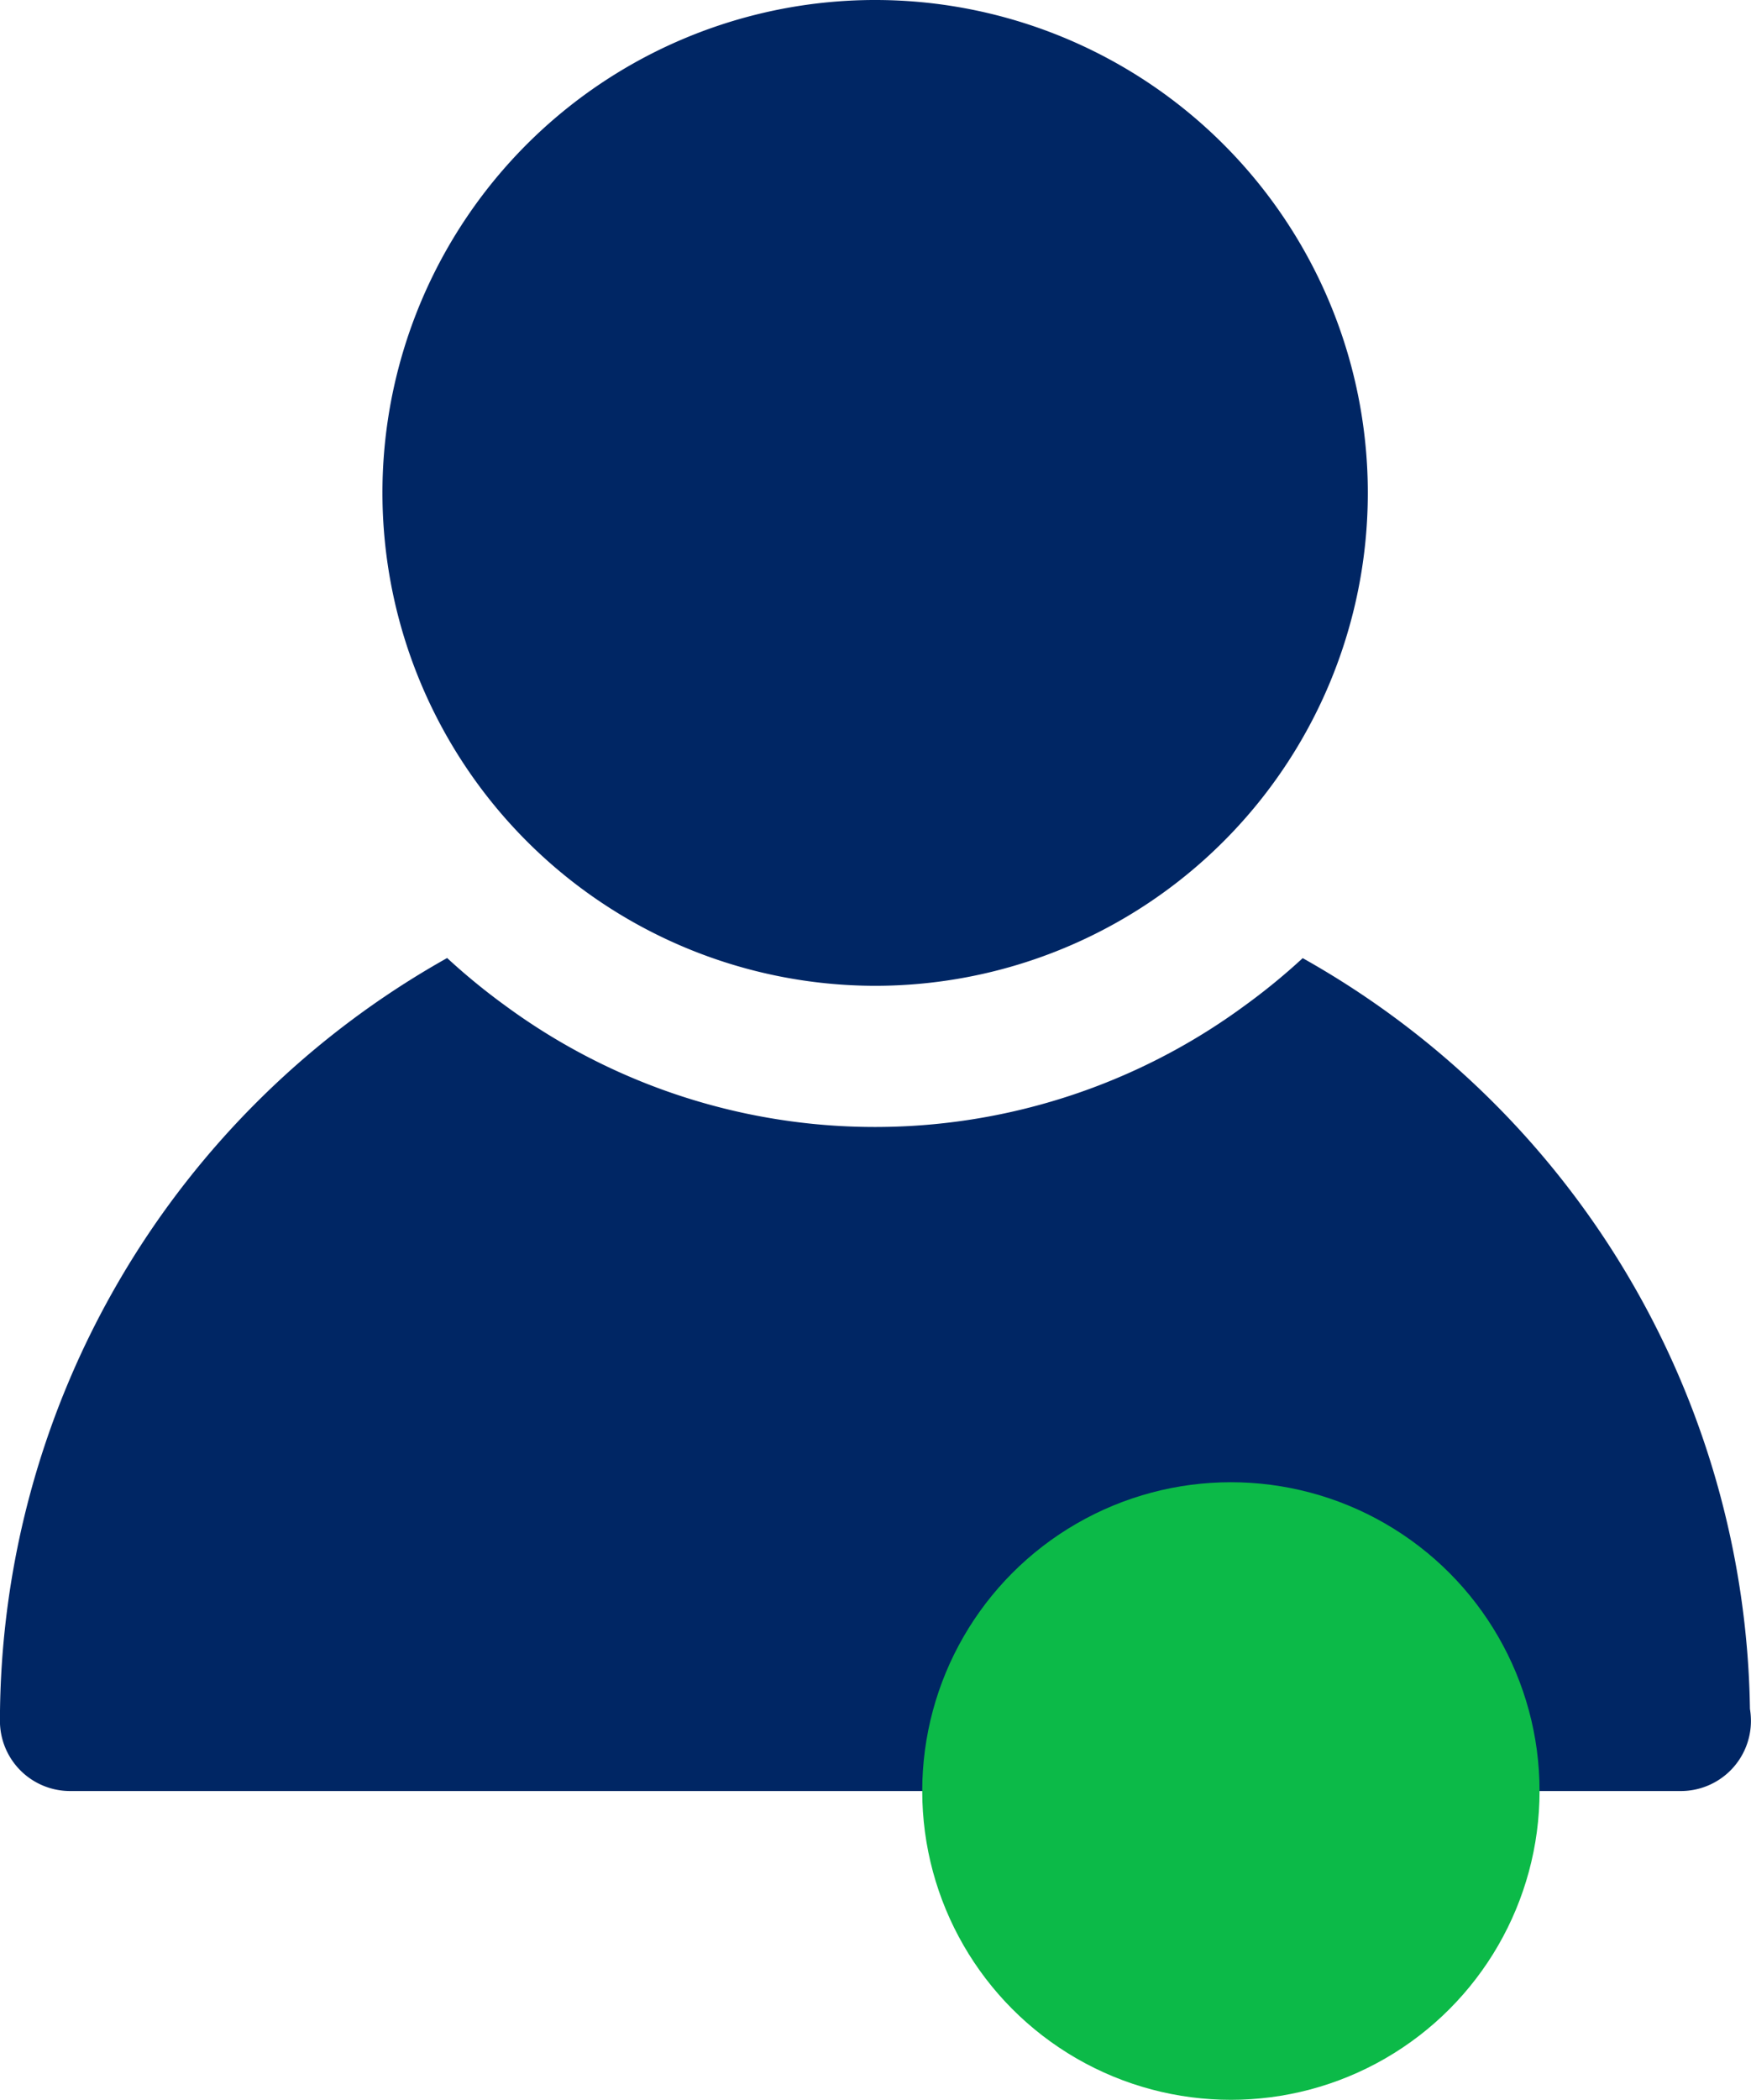
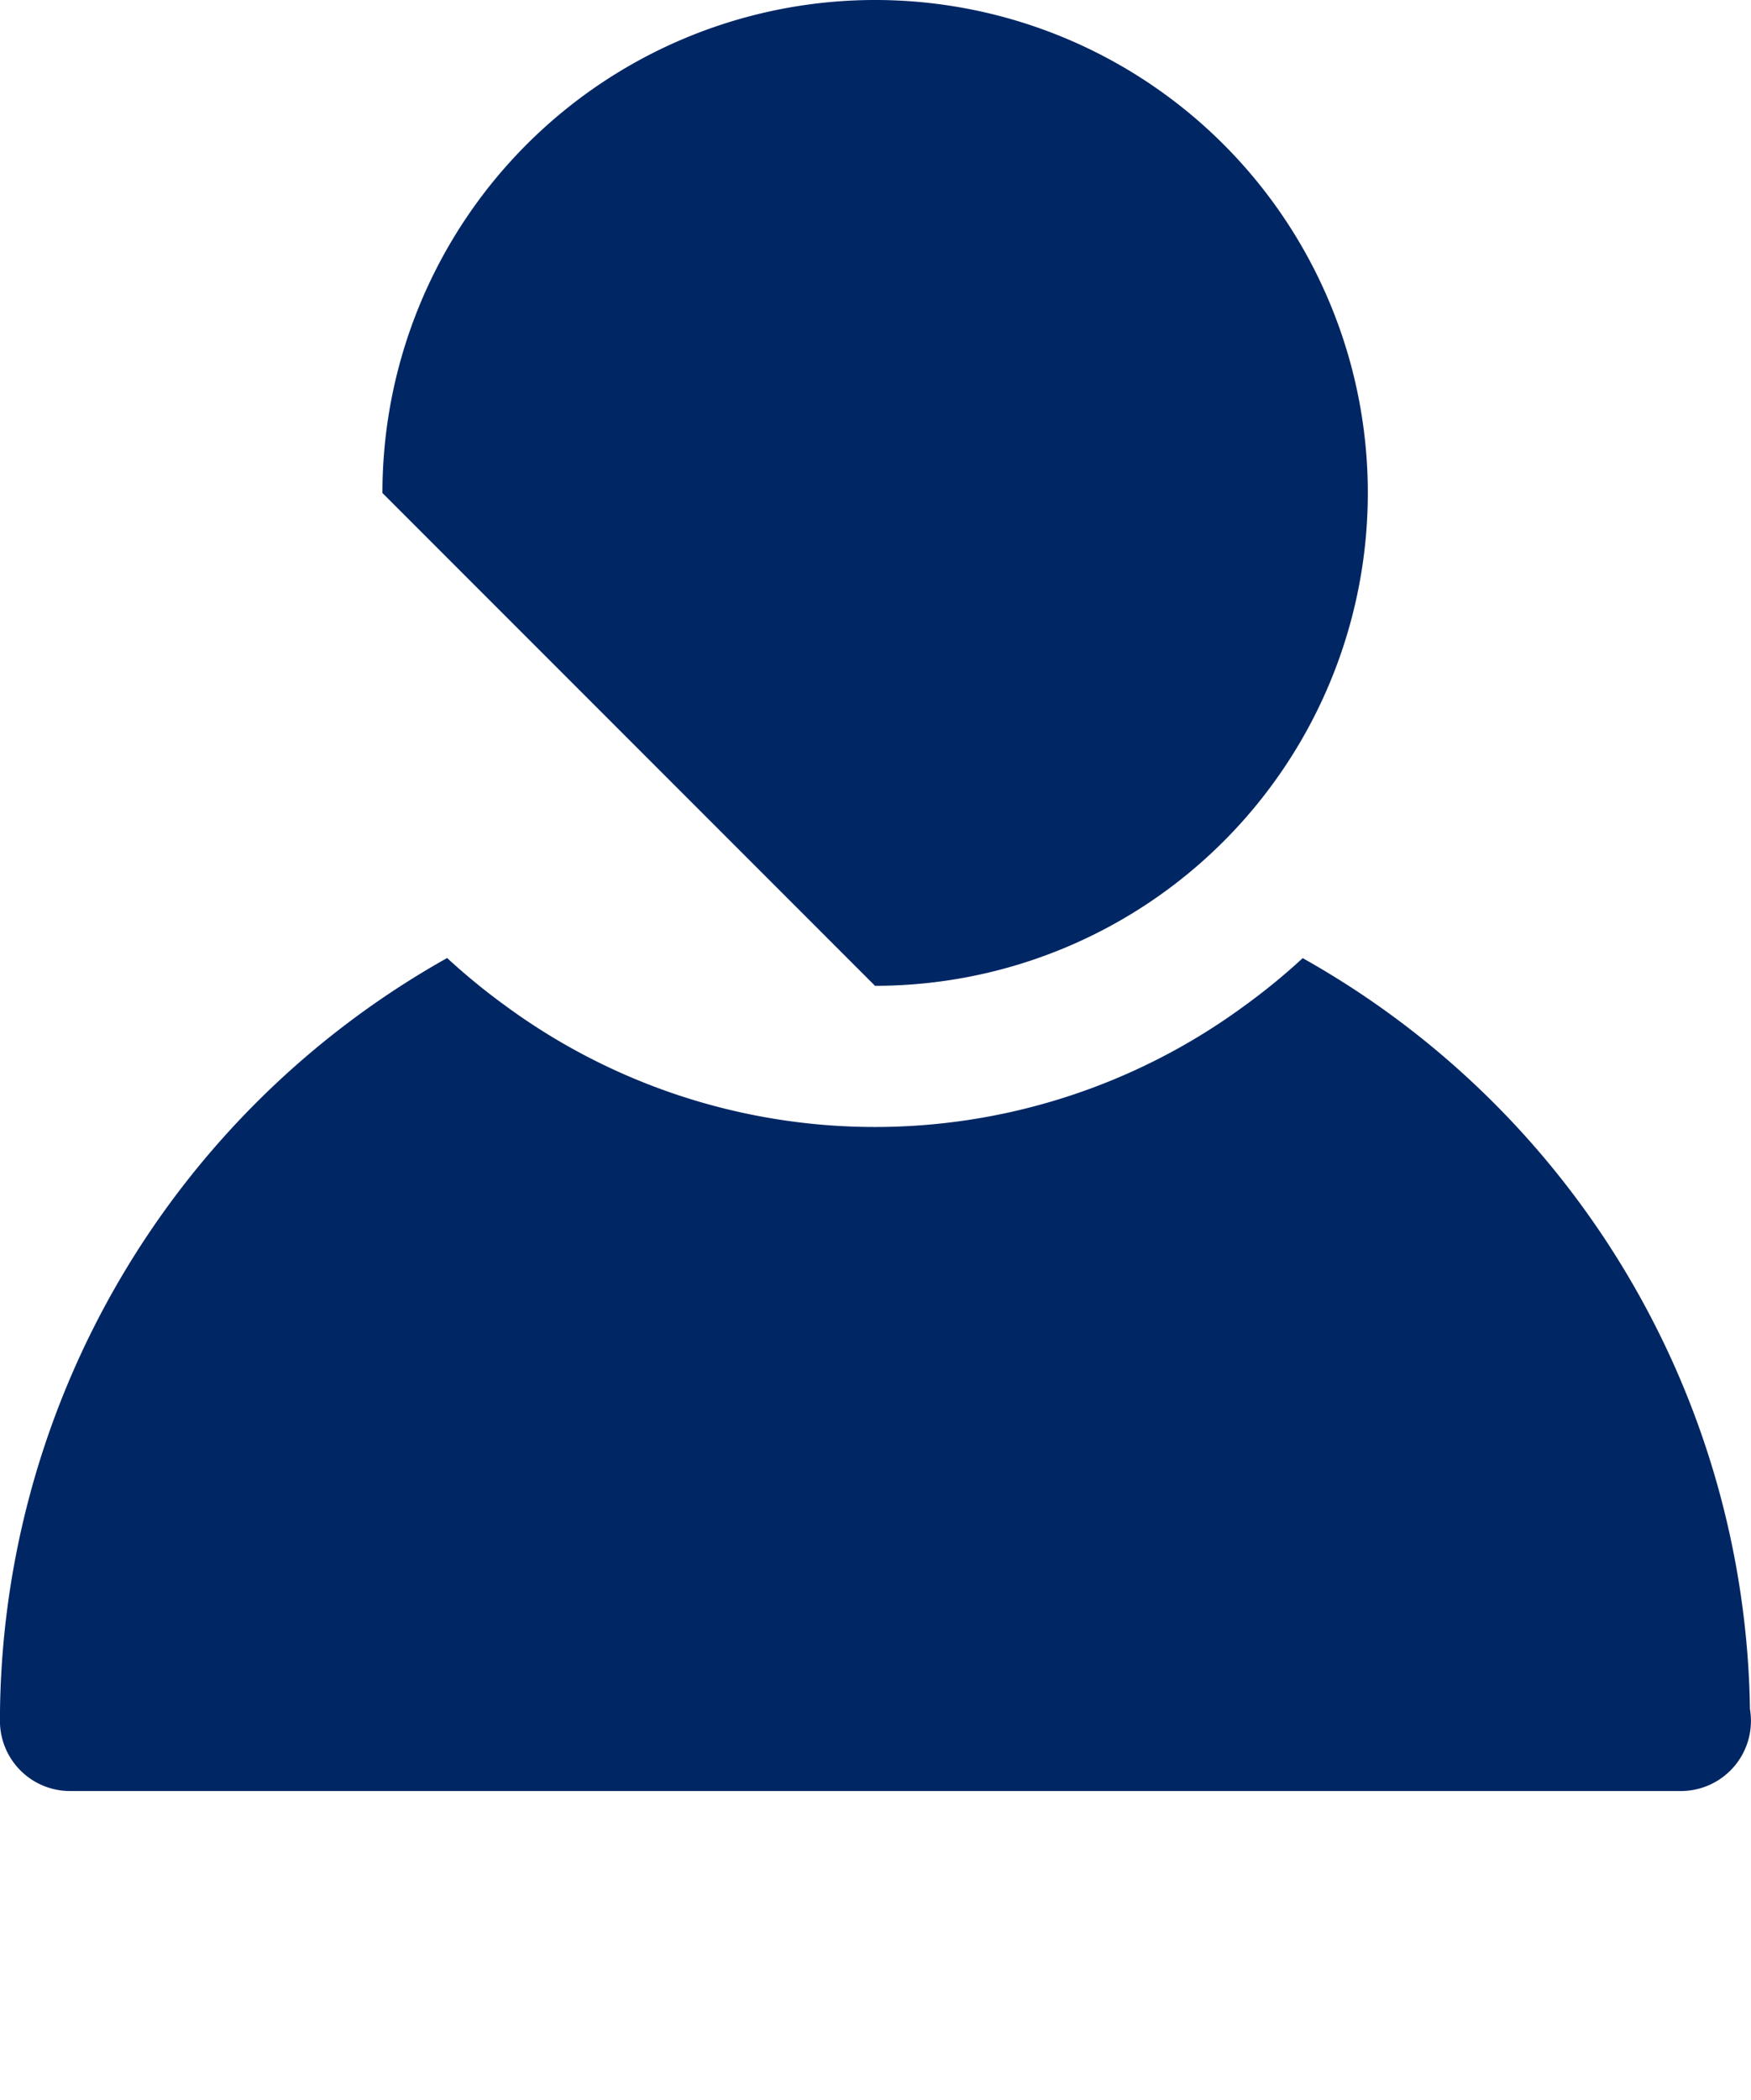
<svg xmlns="http://www.w3.org/2000/svg" id="Component_28_5" data-name="Component 28 – 5" width="28.364" height="34" viewBox="0 0 28.364 34">
  <g id="Group_291" data-name="Group 291" transform="translate(11269.939 83)">
    <g id="Group_381" data-name="Group 381" transform="translate(-12305.703 -668.38)">
      <g id="Group_379" data-name="Group 379" transform="translate(1035.764 600.893)">
        <path id="Path_461" data-name="Path 461" d="M1036.9,618.565h26.092a1.135,1.135,0,0,0,1.135-1.136,1.234,1.234,0,0,0-.016-.194,14.177,14.177,0,0,0-7.245-12.156,10.227,10.227,0,0,1-.945.773,10.051,10.051,0,0,1-1.133.721,10.108,10.108,0,0,1-10.834-.721,10.362,10.362,0,0,1-.947-.775,14.179,14.179,0,0,0-7.244,12.352A1.136,1.136,0,0,0,1036.9,618.565Z" transform="translate(-1035.764 -605.078)" fill="#002664" />
      </g>
      <g id="Group_380" data-name="Group 380" transform="translate(1041.959 585.38)">
-         <path id="Path_462" data-name="Path 462" d="M1051.609,601.342a7.981,7.981,0,1,0-7.979-7.979A7.988,7.988,0,0,0,1051.609,601.342Z" transform="translate(-1043.63 -585.38)" fill="#002664" />
+         <path id="Path_462" data-name="Path 462" d="M1051.609,601.342a7.981,7.981,0,1,0-7.979-7.979Z" transform="translate(-1043.63 -585.38)" fill="#002664" />
      </g>
    </g>
-     <circle id="Ellipse_21" data-name="Ellipse 21" cx="5" cy="5" r="5" transform="translate(-11255 -59)" fill="#0cba48" />
  </g>
</svg>